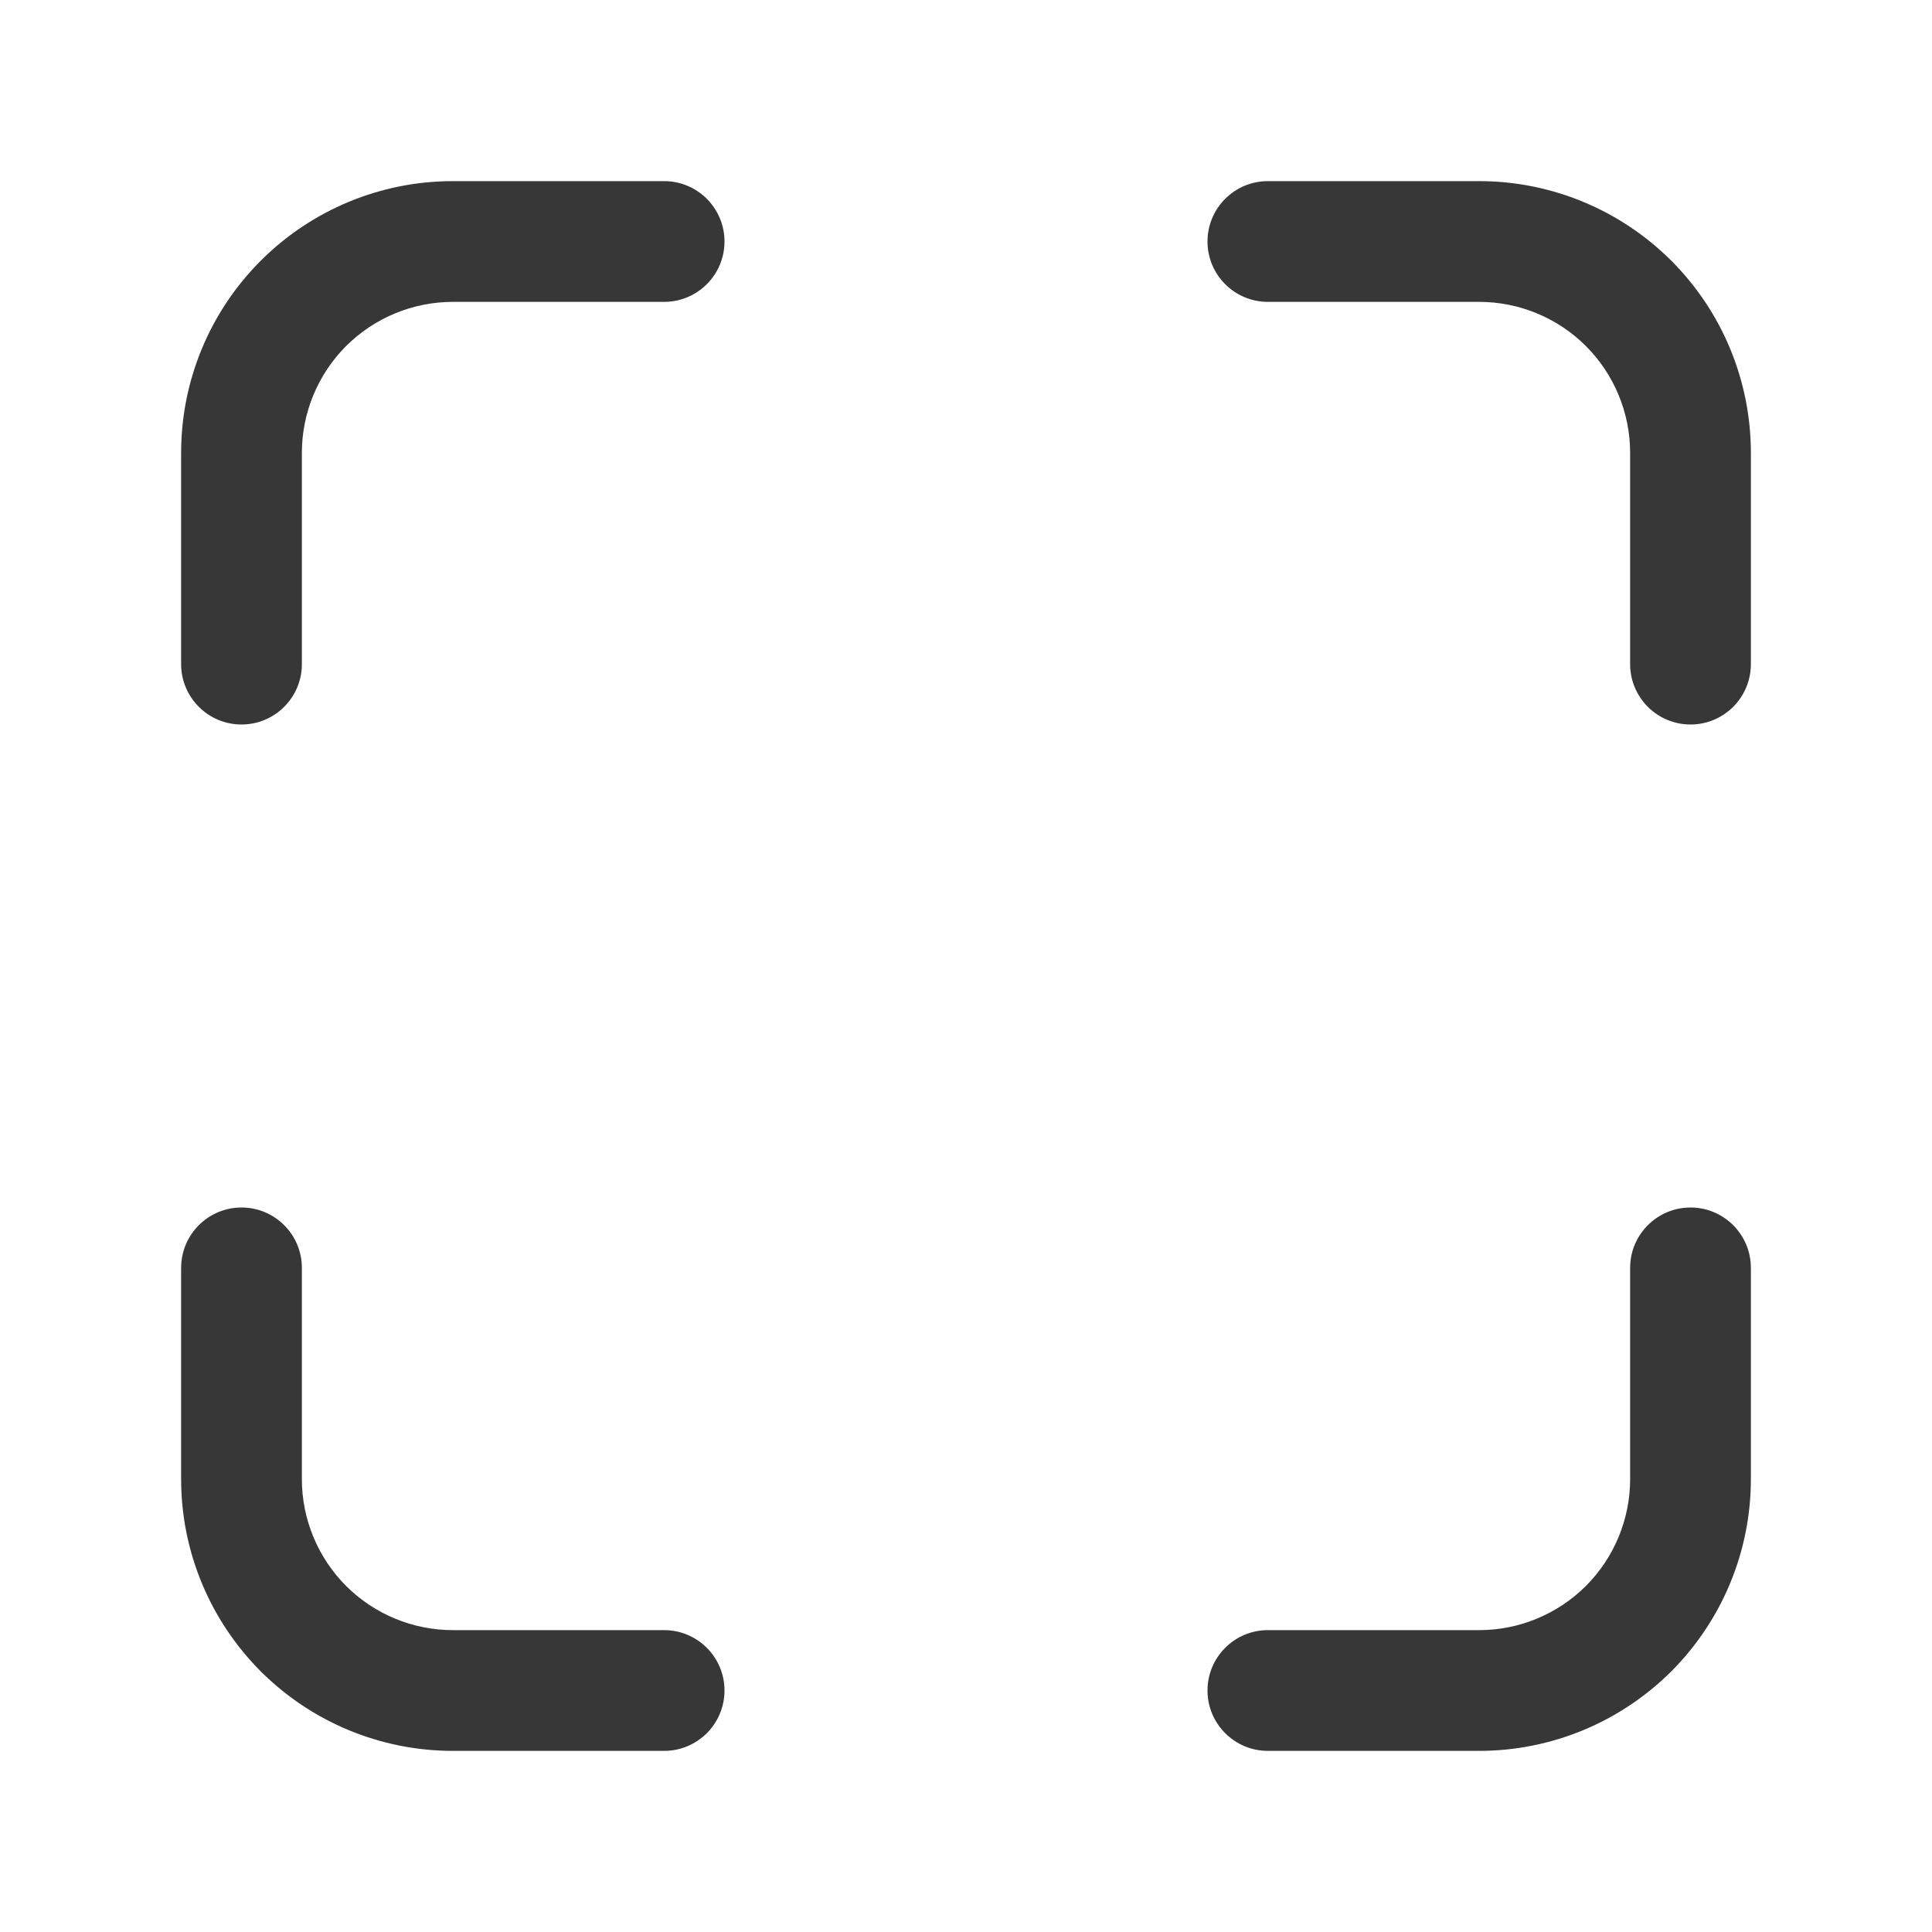
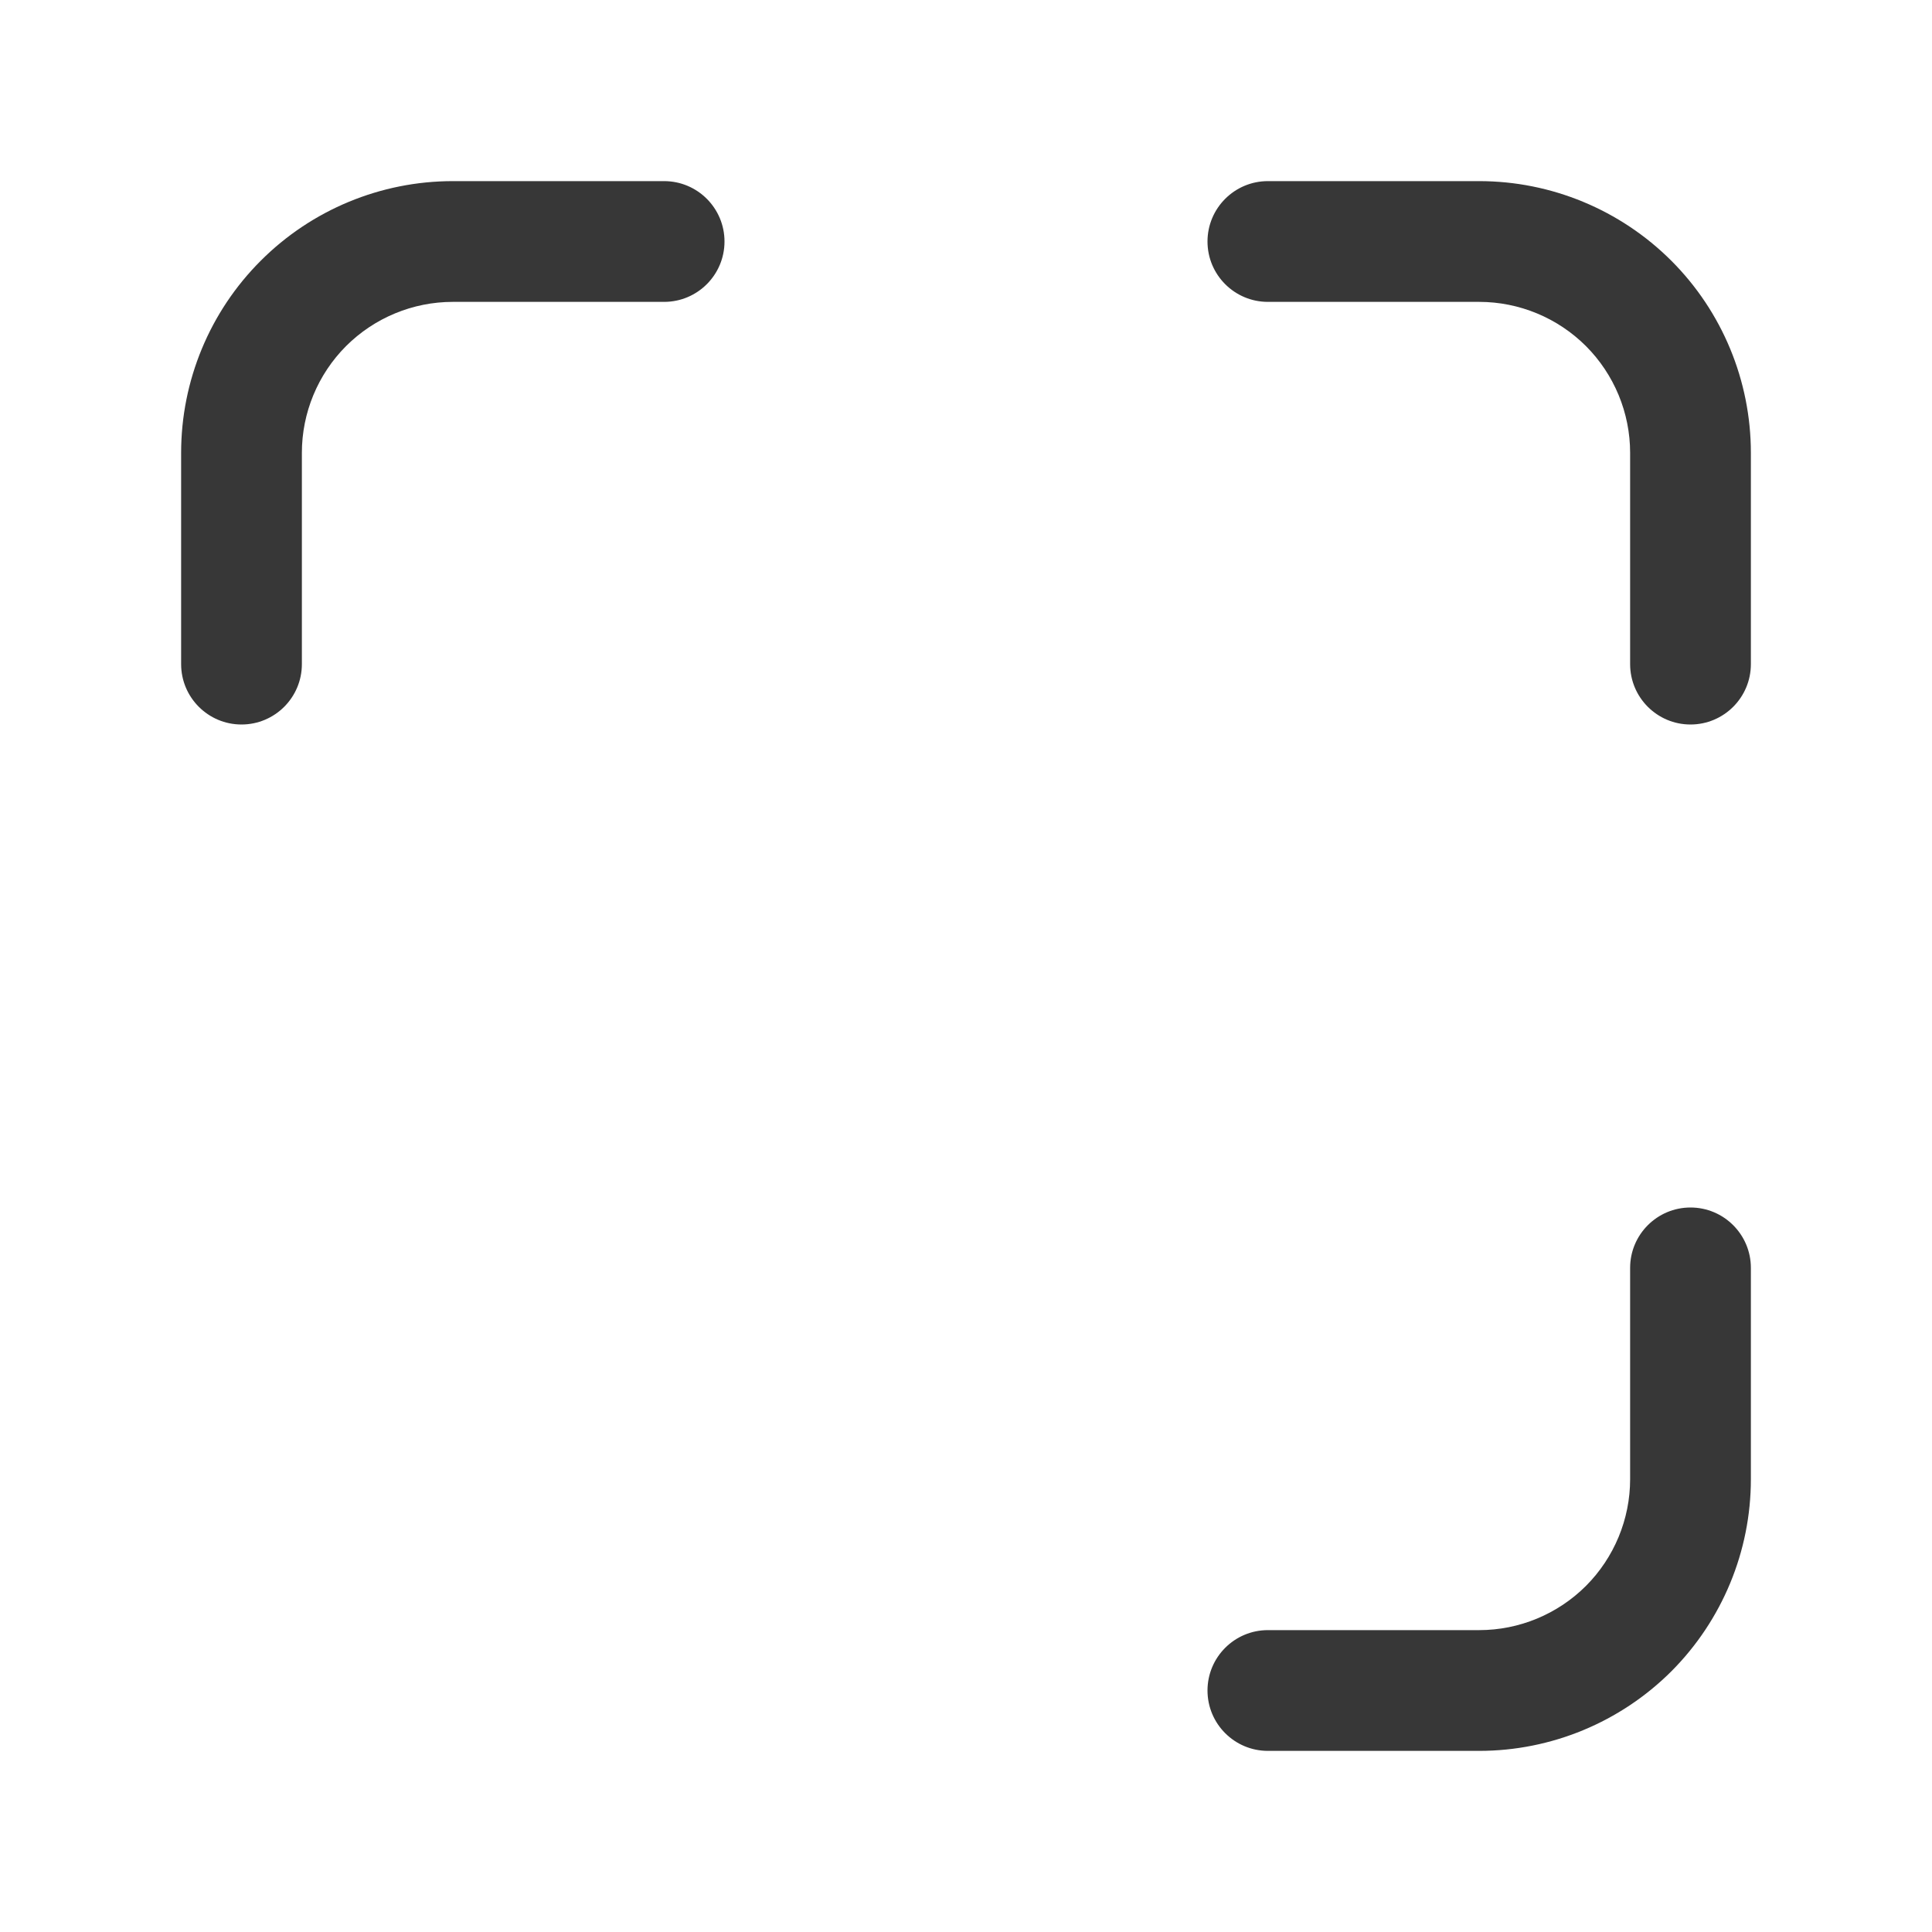
<svg xmlns="http://www.w3.org/2000/svg" width="24" height="24" viewBox="0 0 24 24" fill="none">
  <path fill-rule="evenodd" clip-rule="evenodd" d="M21 15C21.414 15 21.75 15.336 21.75 15.75V18.375C21.75 19.27 21.394 20.128 20.762 20.762C20.128 21.394 19.27 21.75 18.375 21.75H15.75C15.336 21.75 15 21.414 15 21C15 20.586 15.336 20.25 15.75 20.25H18.375C18.872 20.25 19.349 20.052 19.701 19.701C20.052 19.349 20.25 18.872 20.25 18.375V15.75C20.25 15.336 20.586 15 21 15Z" fill="#373737" />
  <path fill-rule="evenodd" clip-rule="evenodd" d="M15 3C15 2.586 15.336 2.25 15.75 2.25H18.375C19.27 2.25 20.128 2.606 20.762 3.239C21.394 3.871 21.75 4.73 21.75 5.625V8.25C21.75 8.664 21.414 9 21 9C20.586 9 20.25 8.664 20.25 8.25V5.625C20.25 5.128 20.052 4.651 19.701 4.299C19.349 3.948 18.872 3.75 18.375 3.75H15.75C15.336 3.75 15 3.414 15 3Z" fill="#373737" />
-   <path fill-rule="evenodd" clip-rule="evenodd" d="M3 15C3.414 15 3.75 15.336 3.75 15.75V18.375C3.75 18.872 3.948 19.349 4.299 19.701C4.651 20.052 5.128 20.25 5.625 20.25H8.25C8.664 20.25 9 20.586 9 21C9 21.414 8.664 21.75 8.25 21.75H5.625C4.73 21.75 3.871 21.394 3.239 20.762C2.606 20.128 2.25 19.27 2.25 18.375V15.75C2.25 15.336 2.586 15 3 15Z" fill="#373737" />
  <path fill-rule="evenodd" clip-rule="evenodd" d="M5.625 3.75C5.128 3.75 4.651 3.948 4.299 4.299C3.948 4.651 3.75 5.128 3.75 5.625V8.25C3.75 8.664 3.414 9 3 9C2.586 9 2.25 8.664 2.25 8.25V5.625C2.25 4.73 2.606 3.871 3.239 3.239C3.871 2.606 4.73 2.25 5.625 2.25H8.25C8.664 2.25 9 2.586 9 3C9 3.414 8.664 3.75 8.25 3.75H5.625Z" fill="#373737" />
</svg>